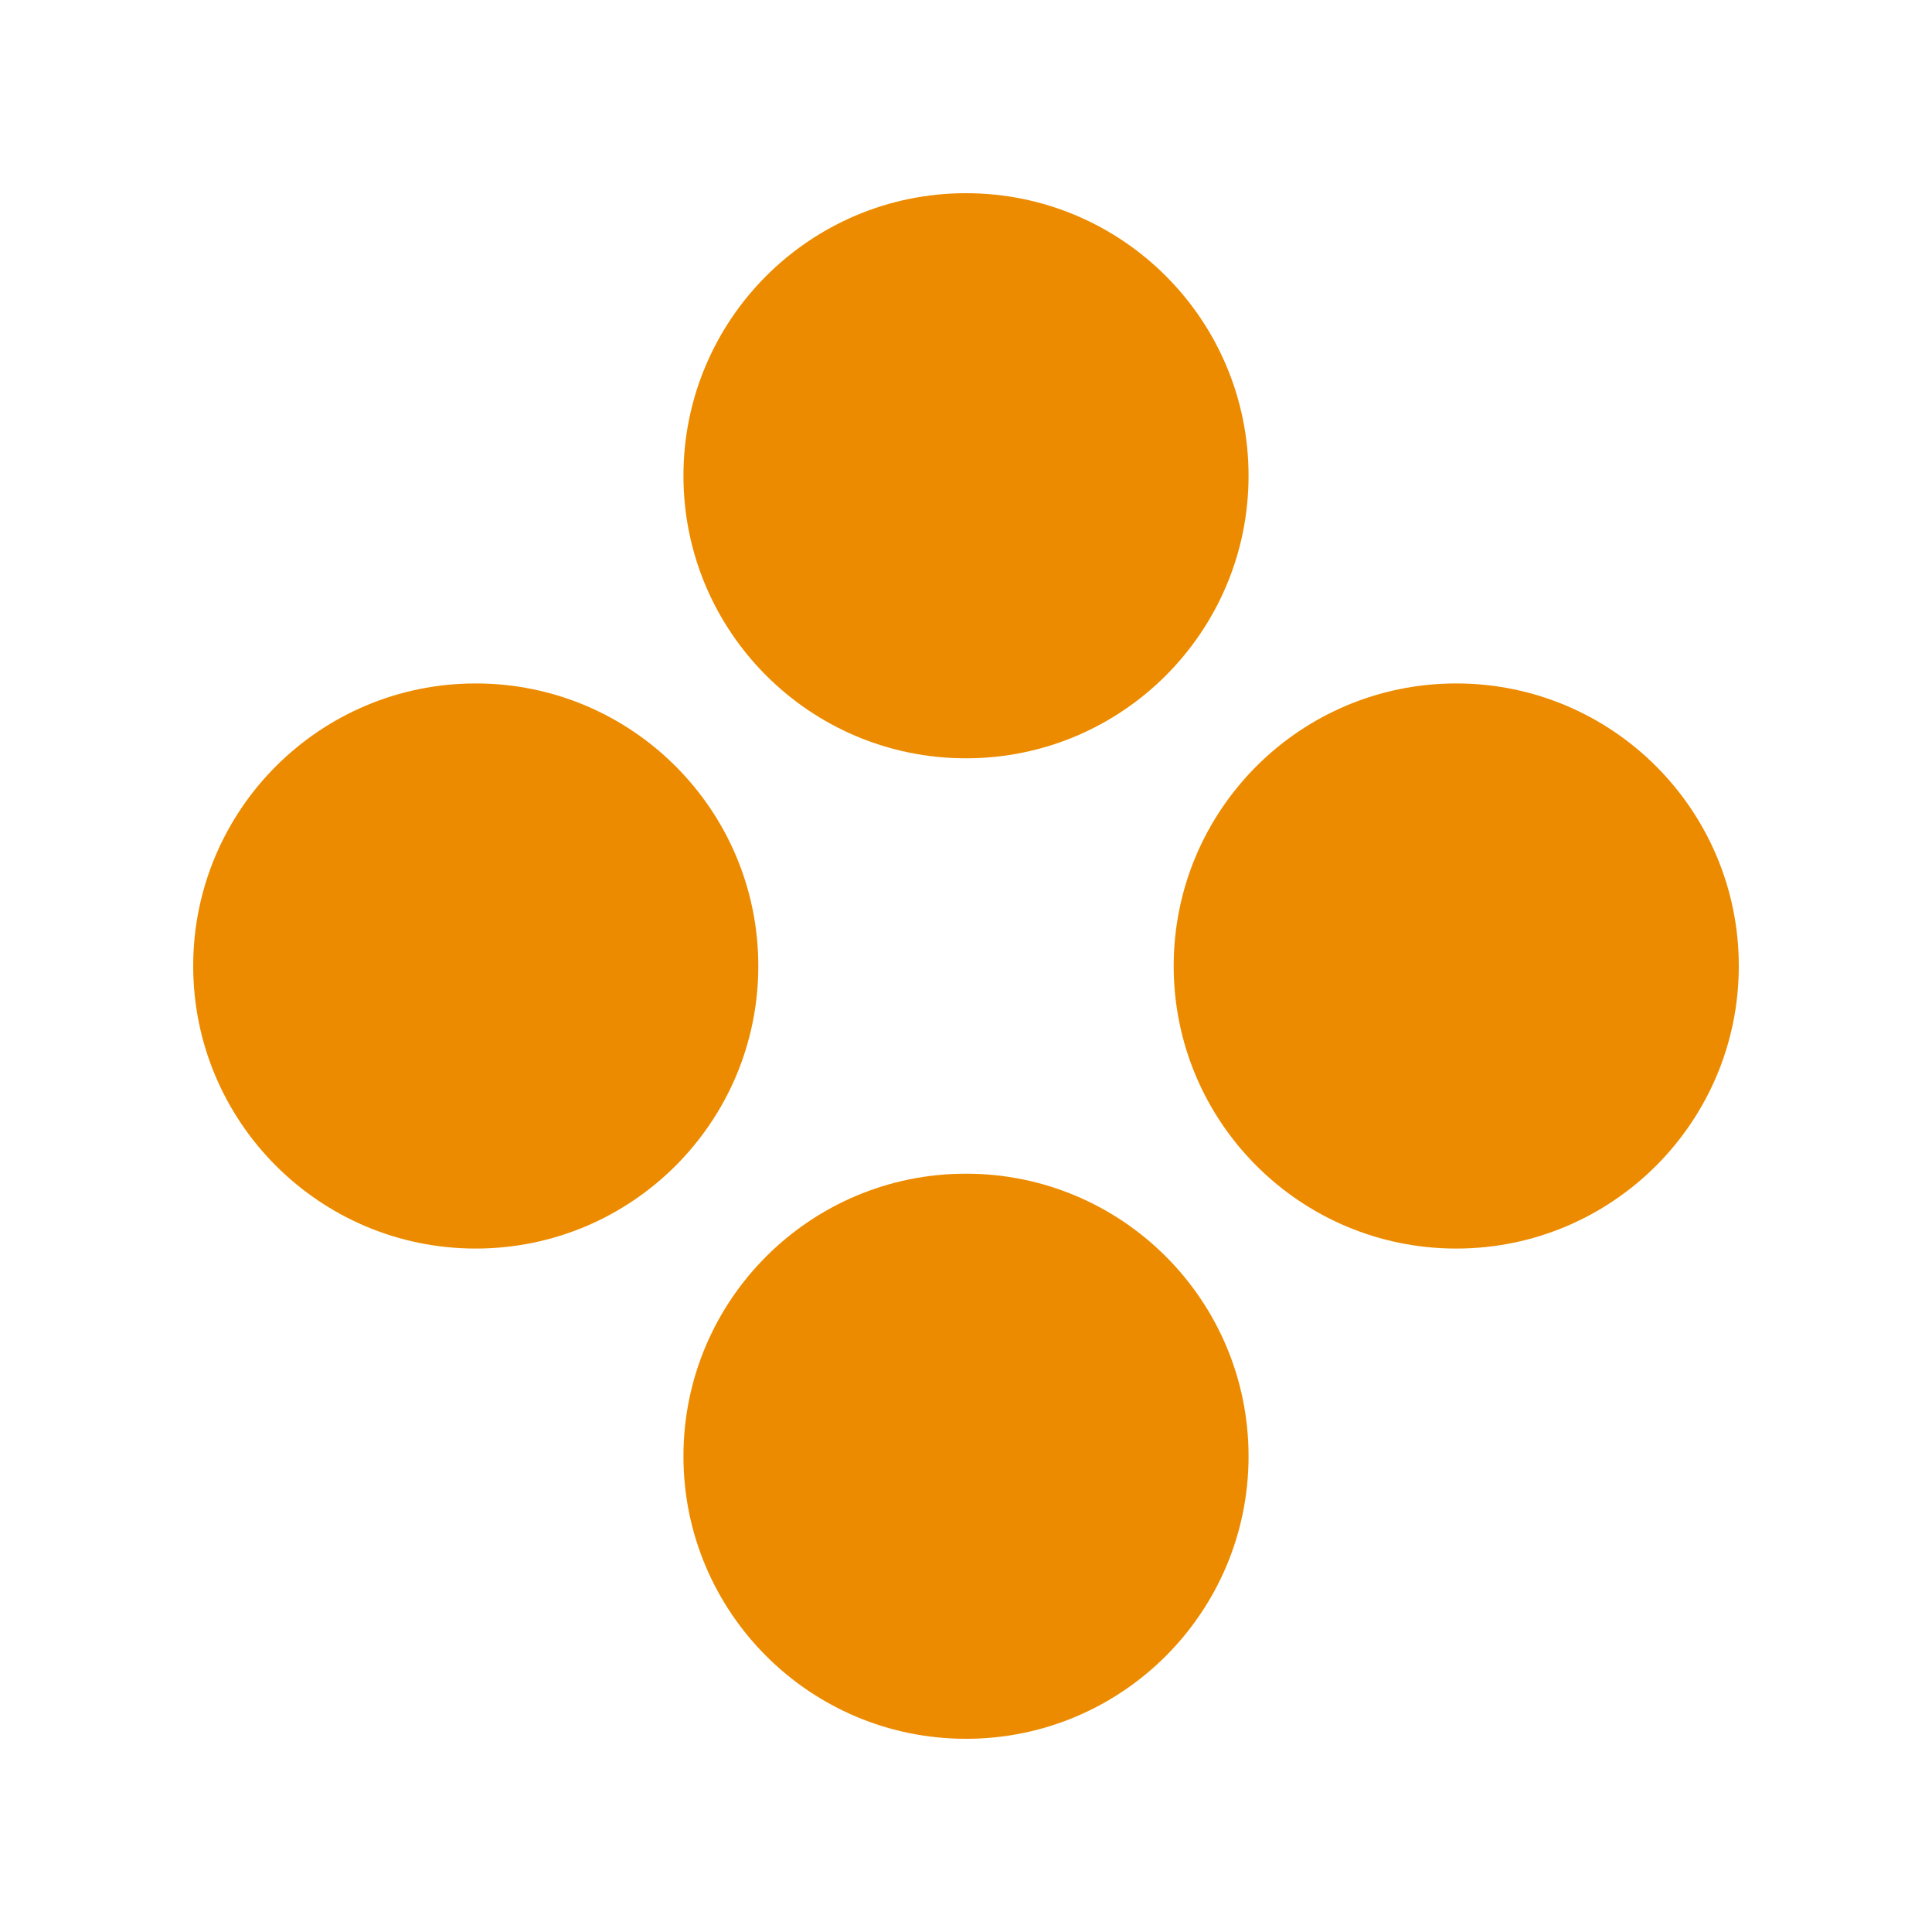
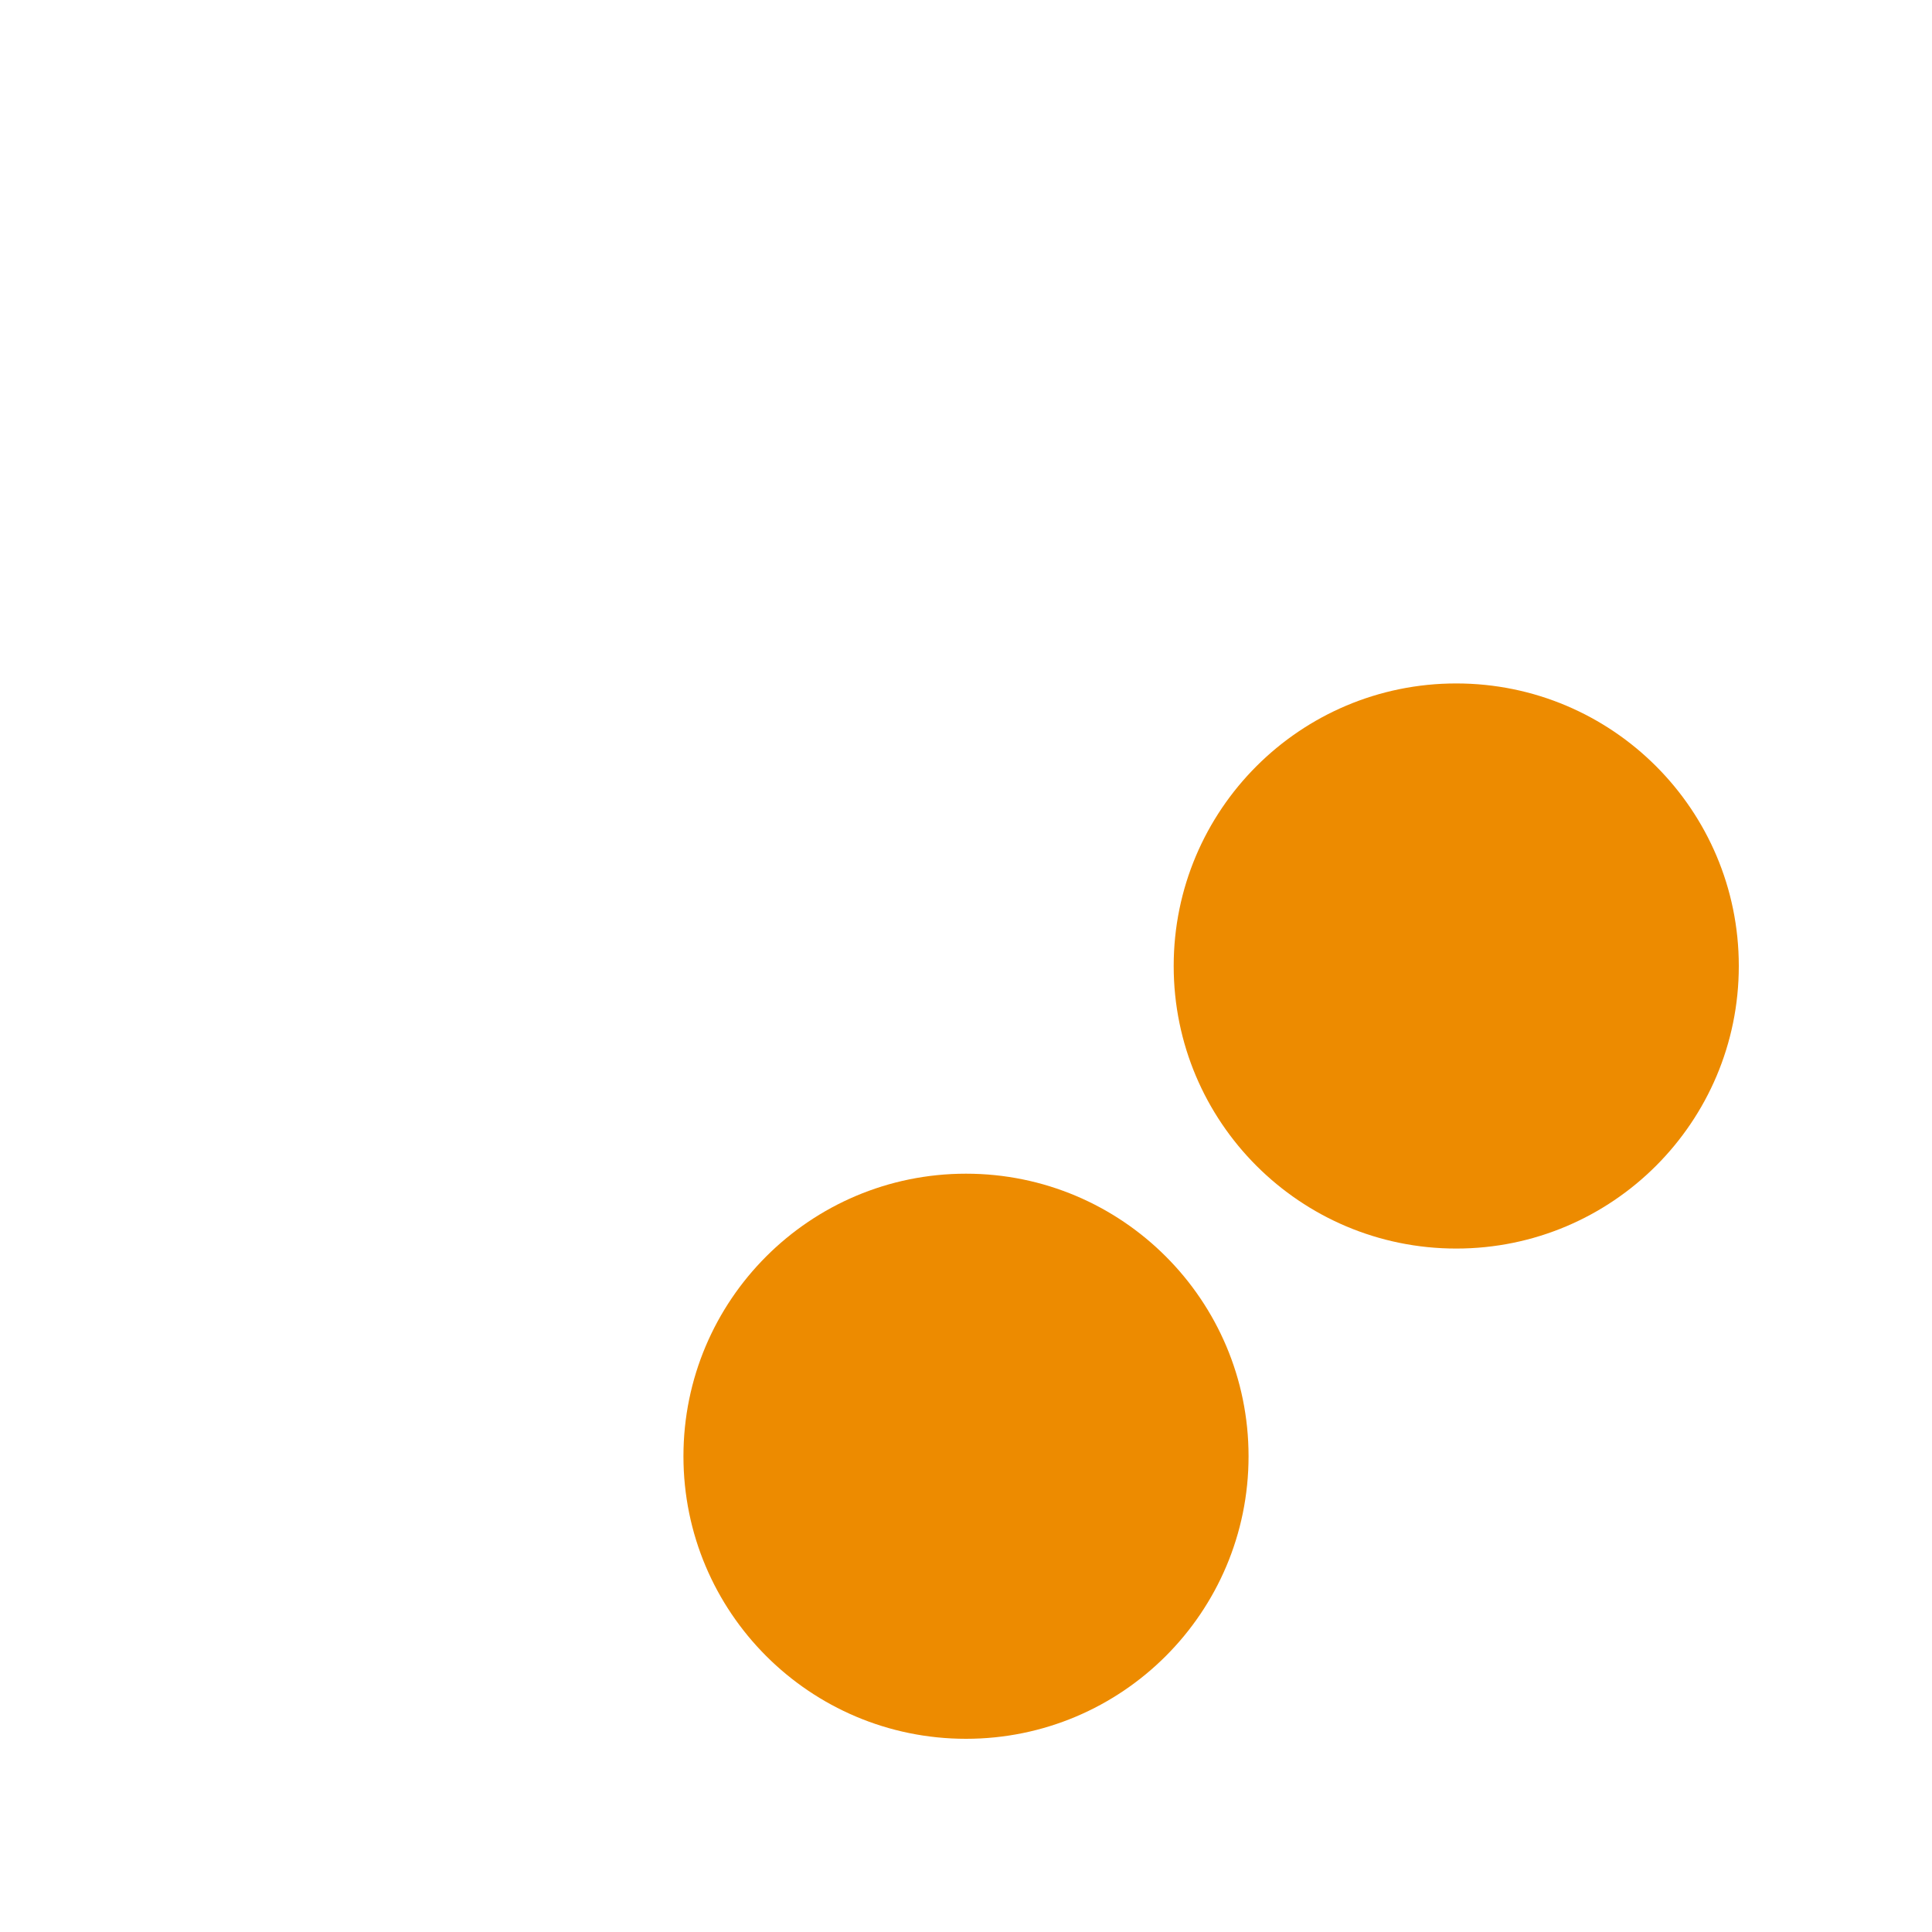
<svg xmlns="http://www.w3.org/2000/svg" id="a" viewBox="0 0 80 80">
  <defs>
    <style>.b{fill:#ed8b00;stroke-width:0px;}</style>
  </defs>
-   <circle class="b" cx="40" cy="19.7" r="11.7" />
  <circle class="b" cx="40" cy="60.3" r="11.7" />
  <circle class="b" cx="60.3" cy="40" r="11.7" />
-   <circle class="b" cx="19.7" cy="40" r="11.7" />
</svg>